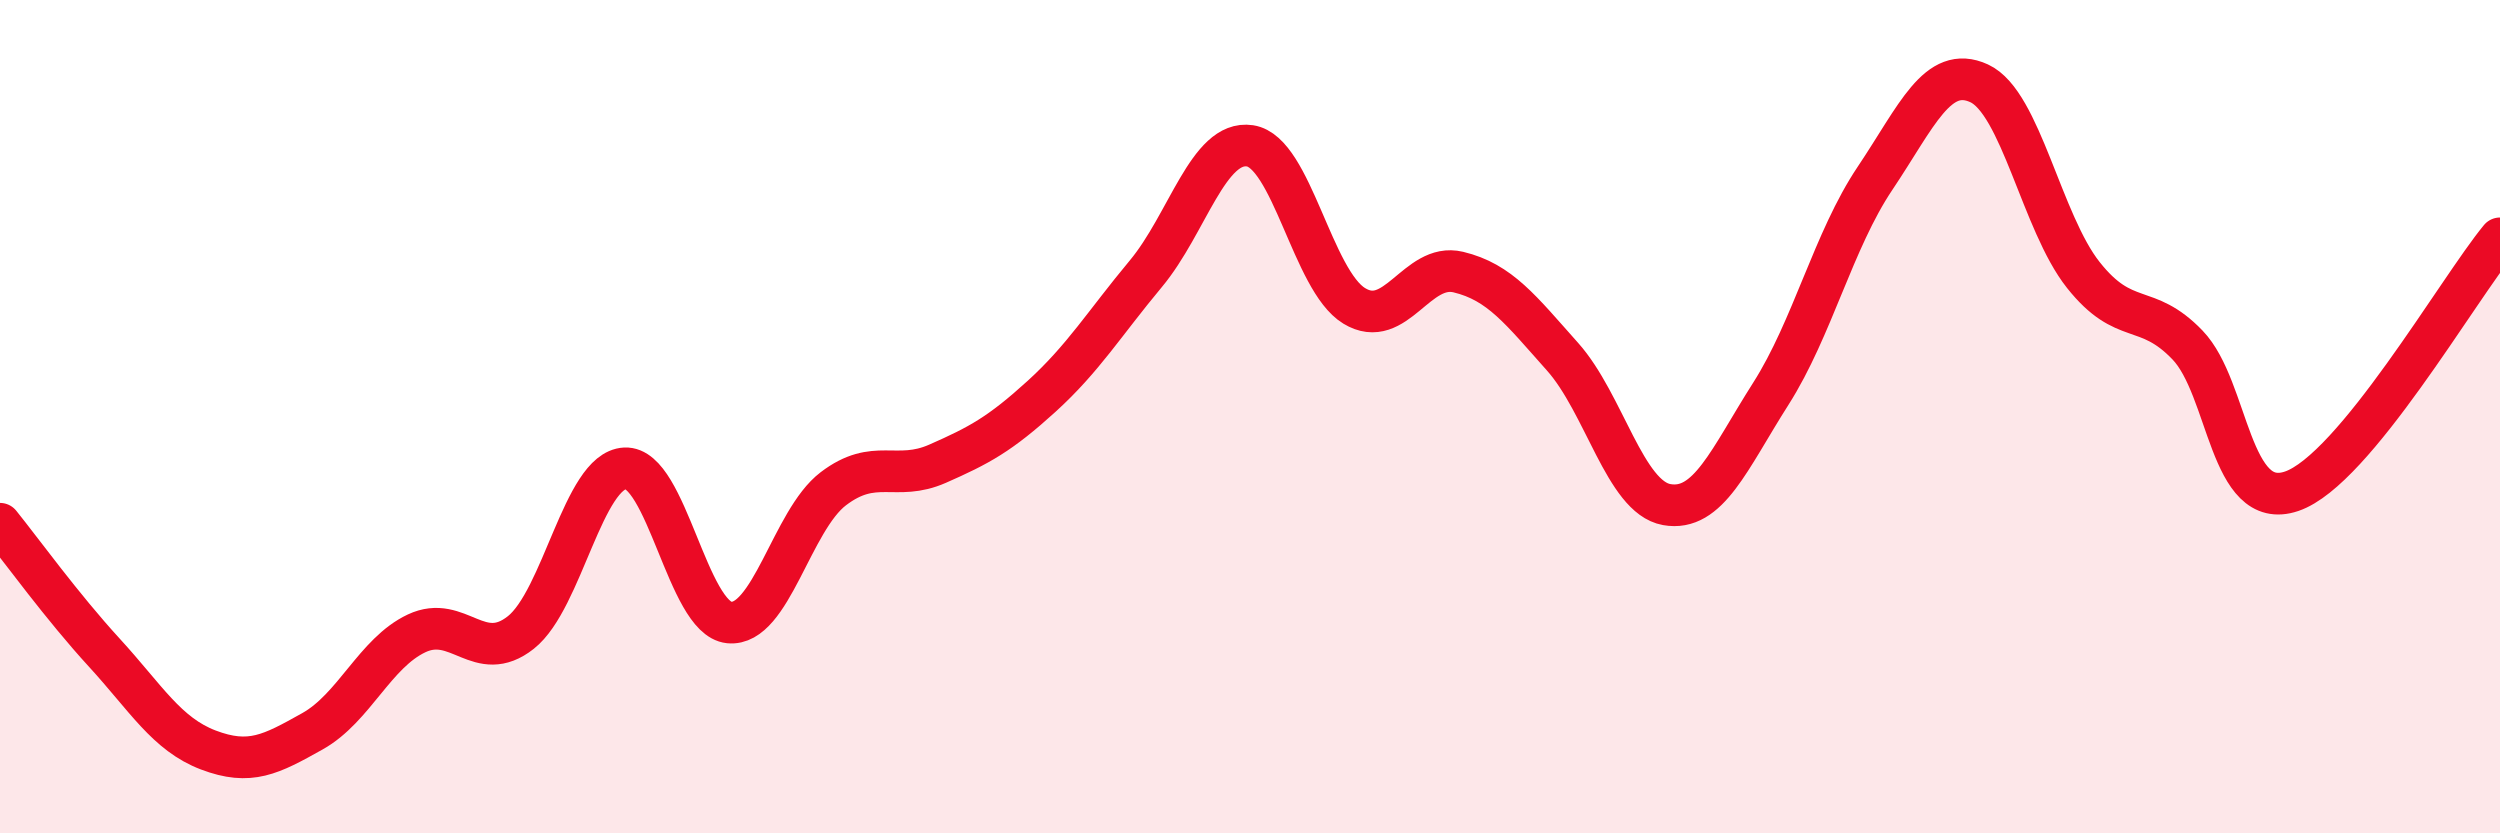
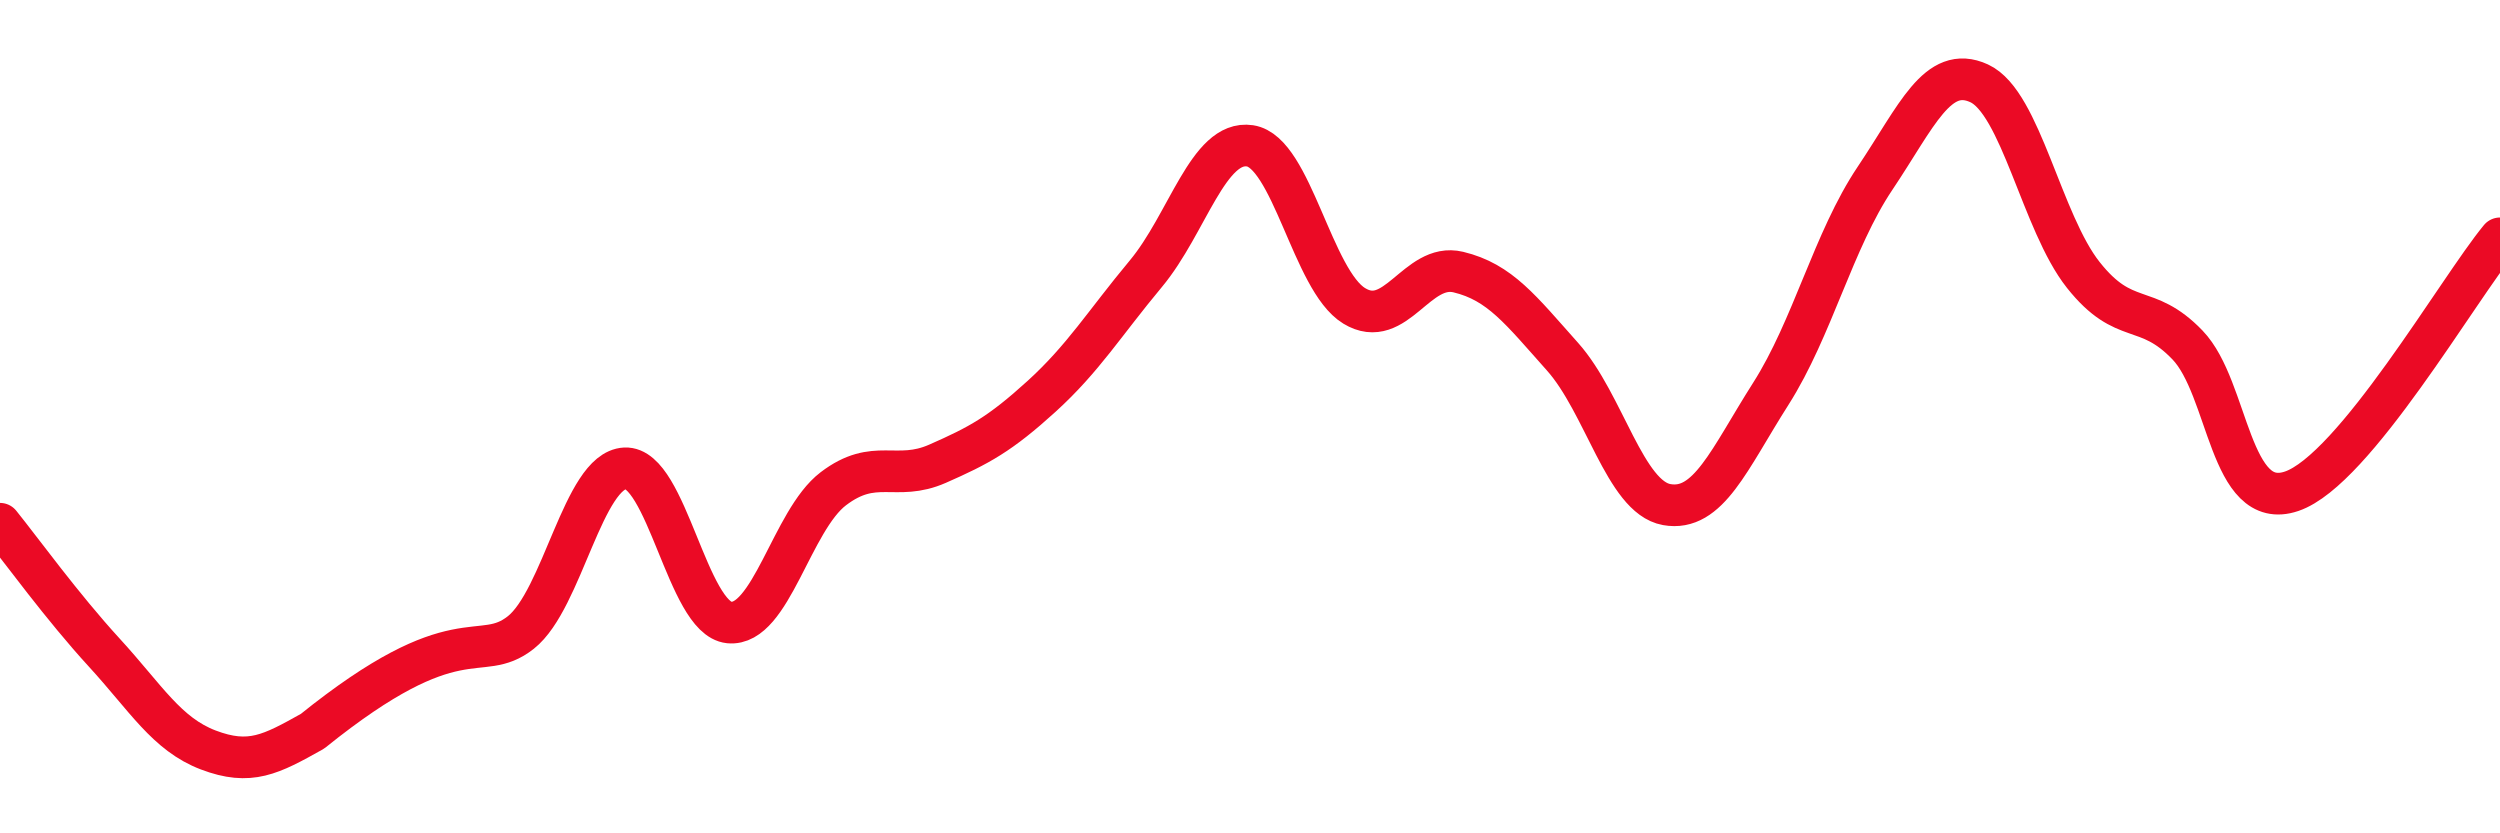
<svg xmlns="http://www.w3.org/2000/svg" width="60" height="20" viewBox="0 0 60 20">
-   <path d="M 0,12.57 C 0.5,13.19 1.5,14.57 2.5,15.66 C 3.5,16.75 4,17.62 5,18 C 6,18.38 6.5,18.11 7.5,17.55 C 8.5,16.99 9,15.67 10,15.2 C 11,14.73 11.5,15.97 12.5,15.18 C 13.5,14.39 14,11.29 15,11.24 C 16,11.19 16.5,14.84 17.5,14.94 C 18.5,15.04 19,12.49 20,11.73 C 21,10.97 21.5,11.57 22.5,11.13 C 23.5,10.69 24,10.42 25,9.51 C 26,8.6 26.5,7.77 27.5,6.57 C 28.5,5.37 29,3.35 30,3.5 C 31,3.65 31.5,6.73 32.5,7.34 C 33.5,7.95 34,6.29 35,6.53 C 36,6.77 36.5,7.44 37.5,8.56 C 38.5,9.68 39,11.93 40,12.11 C 41,12.29 41.5,11.02 42.5,9.45 C 43.5,7.88 44,5.77 45,4.28 C 46,2.79 46.5,1.54 47.5,2 C 48.5,2.46 49,5.34 50,6.6 C 51,7.86 51.5,7.24 52.5,8.28 C 53.5,9.32 53.5,12.3 55,11.79 C 56.5,11.28 59,6.93 60,5.72L60 20L0 20Z" fill="#EB0A25" opacity="0.1" stroke-linecap="round" stroke-linejoin="round" />
-   <path d="M 0,12.57 C 0.5,13.19 1.5,14.57 2.5,15.66 C 3.5,16.75 4,17.62 5,18 C 6,18.38 6.5,18.11 7.5,17.55 C 8.5,16.99 9,15.67 10,15.2 C 11,14.73 11.5,15.97 12.5,15.18 C 13.5,14.39 14,11.29 15,11.24 C 16,11.19 16.5,14.84 17.5,14.94 C 18.5,15.04 19,12.49 20,11.73 C 21,10.97 21.5,11.57 22.5,11.13 C 23.5,10.69 24,10.42 25,9.51 C 26,8.6 26.5,7.77 27.5,6.57 C 28.5,5.37 29,3.35 30,3.5 C 31,3.65 31.5,6.73 32.5,7.34 C 33.5,7.95 34,6.29 35,6.53 C 36,6.77 36.5,7.44 37.5,8.56 C 38.5,9.68 39,11.93 40,12.11 C 41,12.29 41.5,11.02 42.5,9.45 C 43.5,7.88 44,5.77 45,4.28 C 46,2.79 46.5,1.54 47.5,2 C 48.5,2.46 49,5.34 50,6.6 C 51,7.86 51.5,7.24 52.5,8.28 C 53.5,9.32 53.5,12.3 55,11.79 C 56.5,11.28 59,6.93 60,5.72" stroke="#EB0A25" stroke-width="1" fill="none" stroke-linecap="round" stroke-linejoin="round" />
+   <path d="M 0,12.57 C 0.5,13.19 1.5,14.57 2.5,15.66 C 3.5,16.75 4,17.62 5,18 C 6,18.38 6.5,18.11 7.5,17.55 C 11,14.73 11.5,15.97 12.5,15.18 C 13.5,14.39 14,11.29 15,11.24 C 16,11.19 16.5,14.84 17.5,14.94 C 18.5,15.04 19,12.49 20,11.73 C 21,10.97 21.5,11.57 22.5,11.13 C 23.5,10.69 24,10.42 25,9.51 C 26,8.6 26.5,7.77 27.5,6.57 C 28.5,5.37 29,3.35 30,3.5 C 31,3.65 31.5,6.73 32.5,7.34 C 33.5,7.95 34,6.29 35,6.53 C 36,6.77 36.5,7.44 37.5,8.56 C 38.5,9.68 39,11.93 40,12.11 C 41,12.29 41.5,11.02 42.5,9.45 C 43.5,7.88 44,5.77 45,4.28 C 46,2.79 46.5,1.54 47.5,2 C 48.5,2.46 49,5.34 50,6.6 C 51,7.86 51.5,7.24 52.5,8.28 C 53.5,9.32 53.5,12.3 55,11.79 C 56.5,11.28 59,6.93 60,5.72" stroke="#EB0A25" stroke-width="1" fill="none" stroke-linecap="round" stroke-linejoin="round" />
</svg>